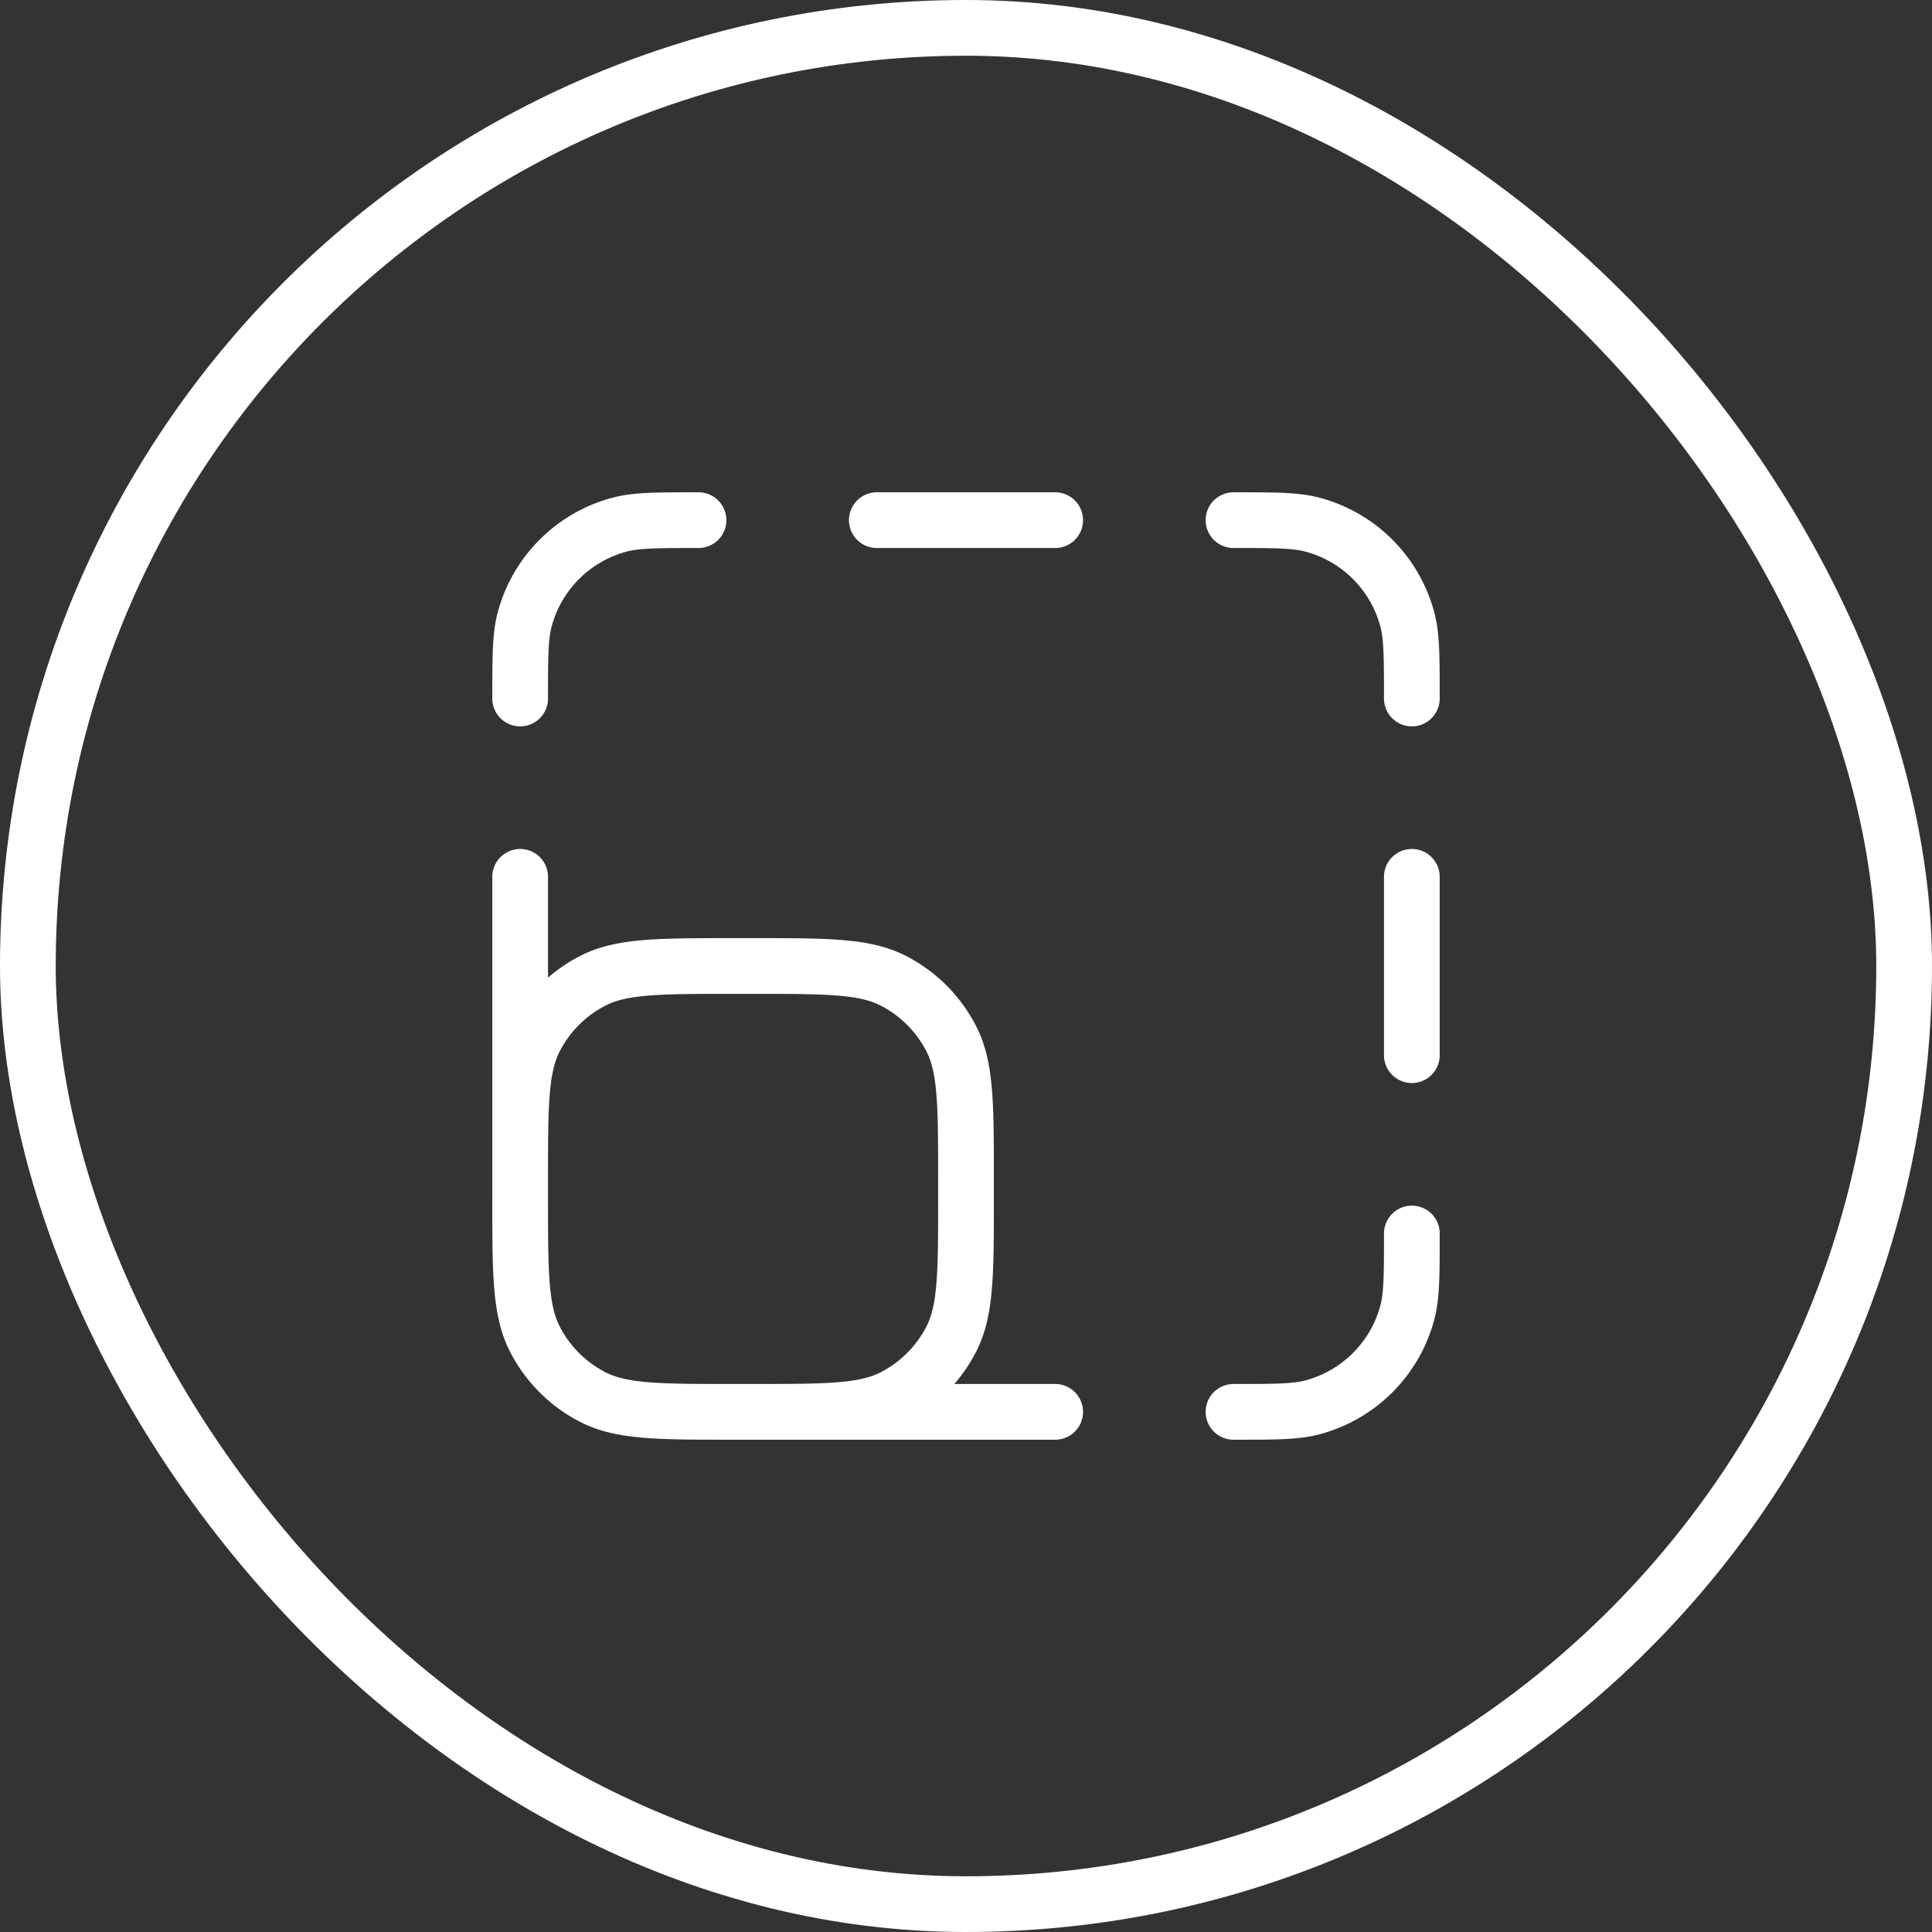
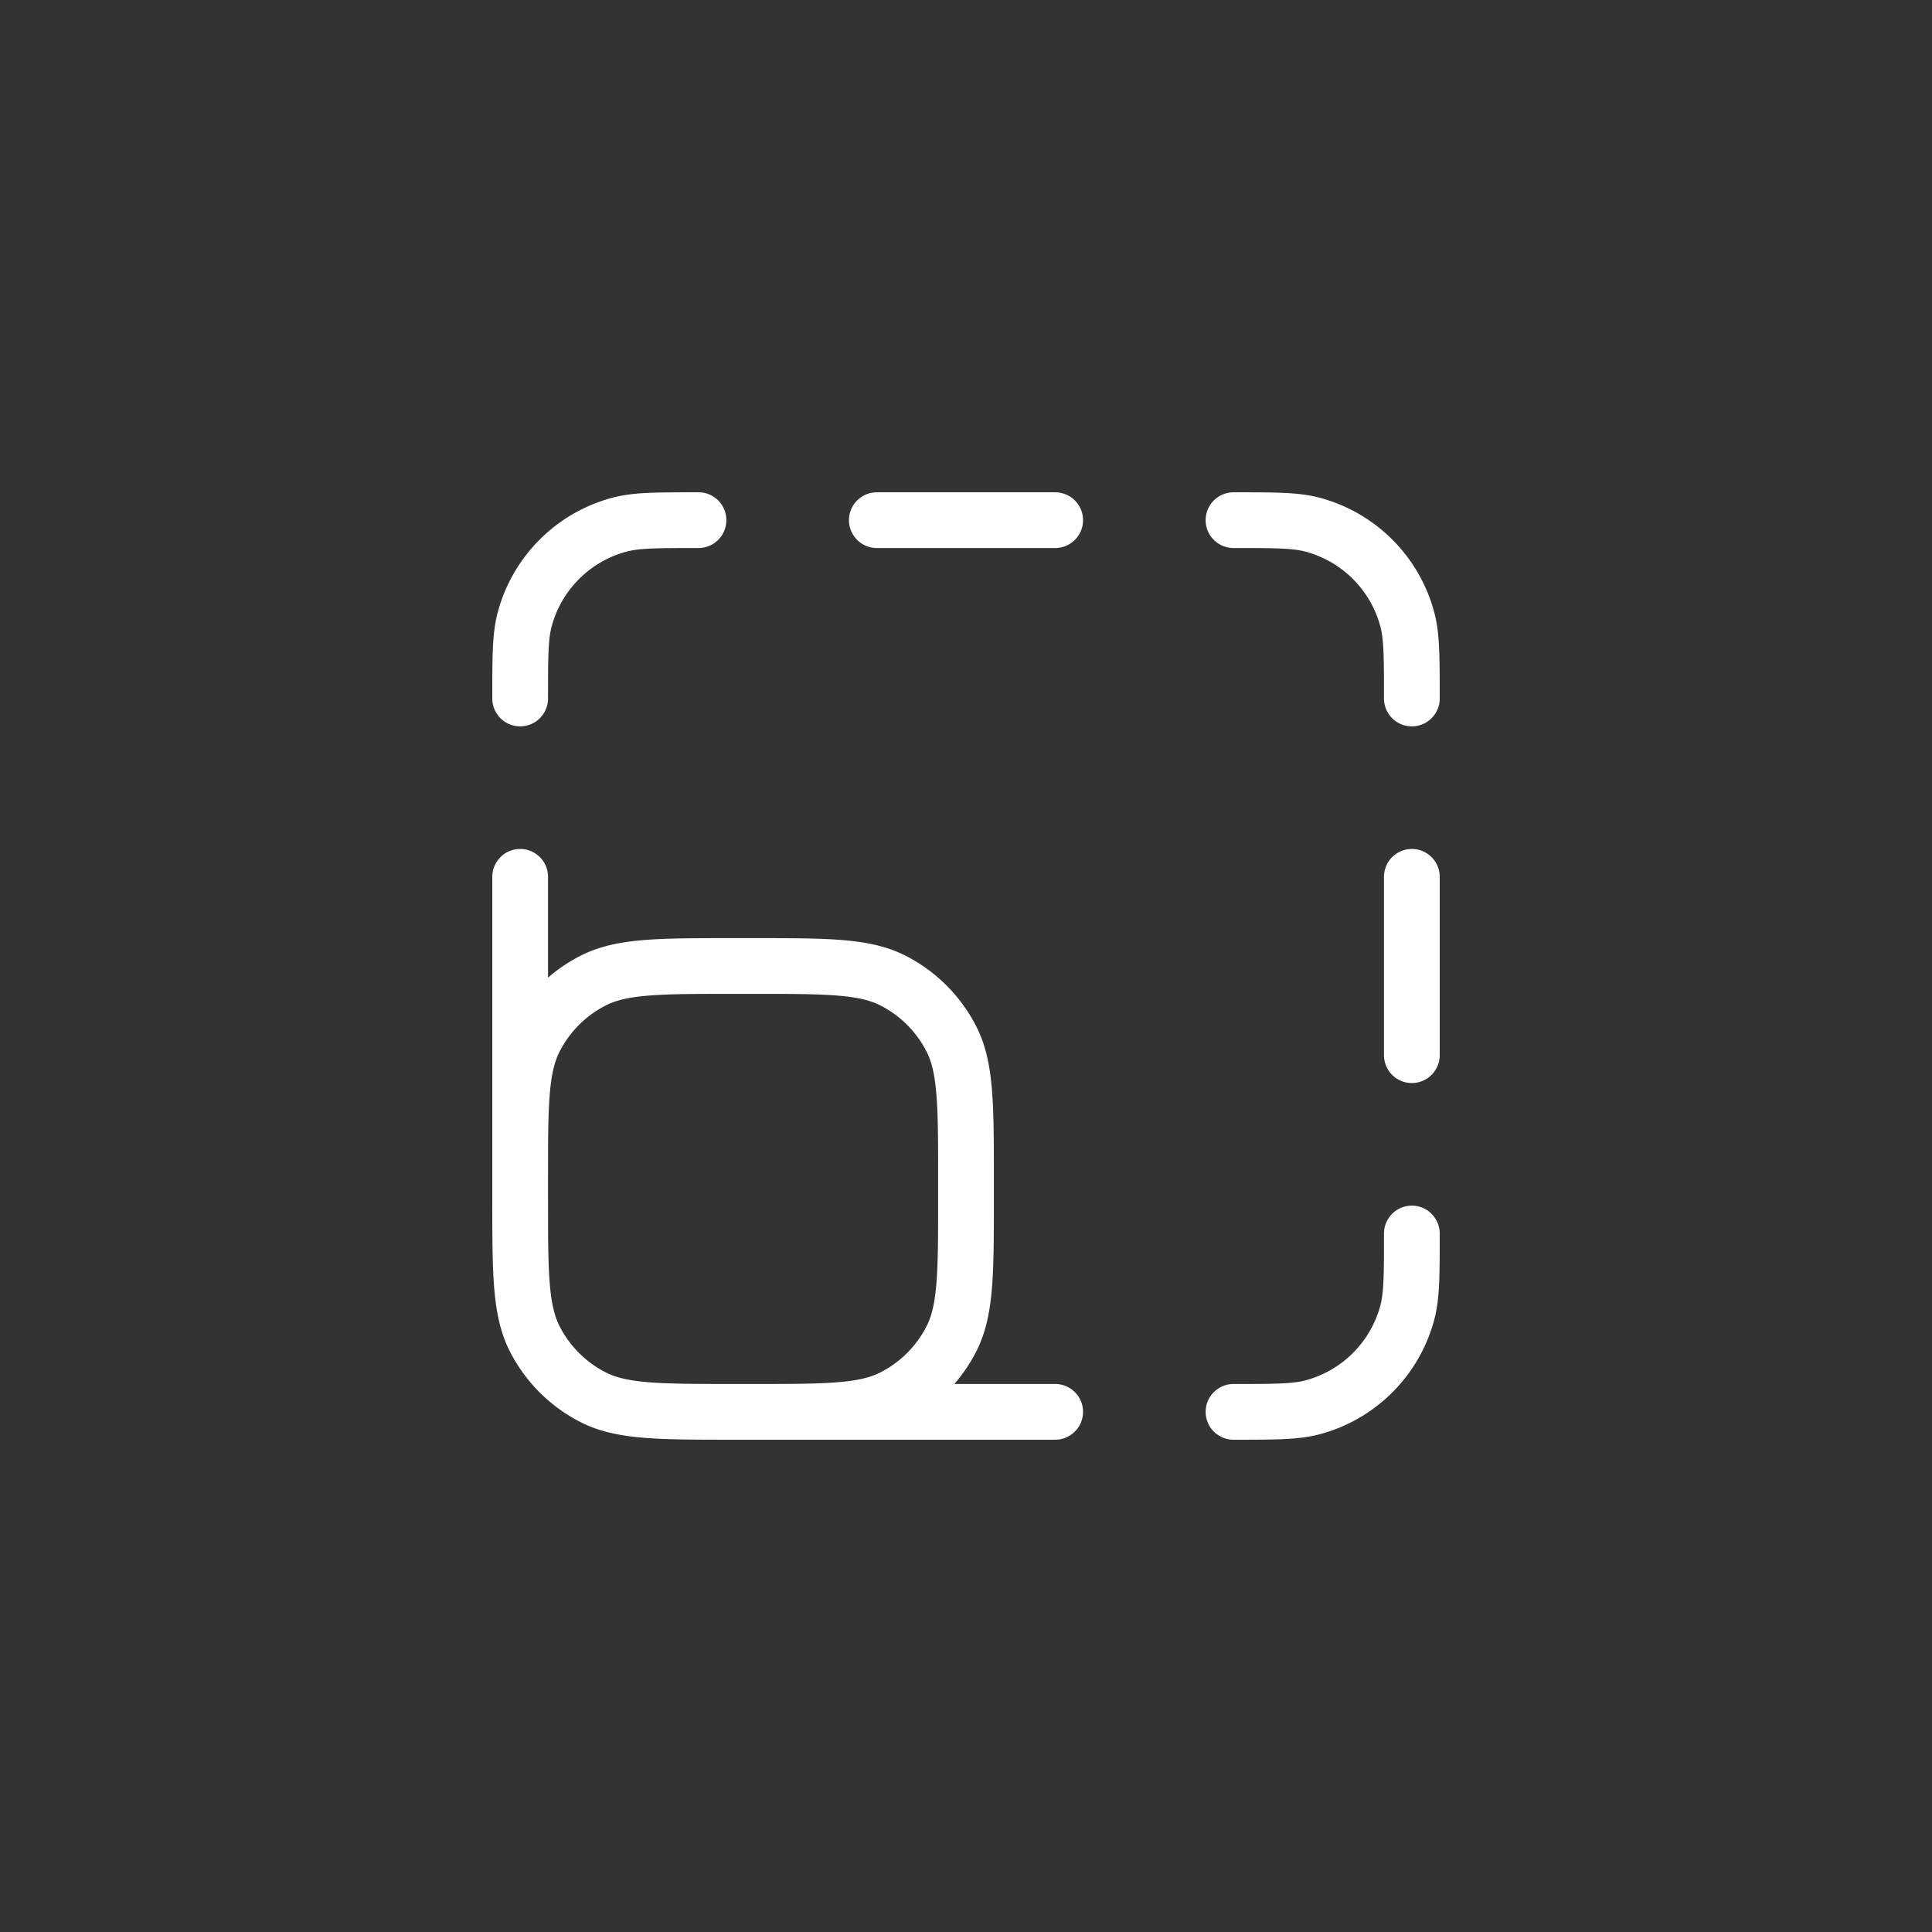
<svg xmlns="http://www.w3.org/2000/svg" width="52" height="52" fill="none">
  <rect width="100%" height="100%" fill="#333333" stroke="none" />
-   <rect width="50.5" height="50.5" x=".75" y=".75" stroke="#fff" stroke-width="1.5" rx="25.25" />
  <path stroke="#fff" stroke-linecap="round" stroke-linejoin="round" stroke-width="1.5" d="M28.4 38h-8.64m0 0c-2.016 0-3.024 0-3.794-.392a3.6 3.6 0 0 1-1.574-1.574C14 35.264 14 34.256 14 32.24M19.76 38h.48c2.016 0 3.024 0 3.794-.392a3.6 3.6 0 0 0 1.574-1.574c.392-.77.392-1.778.392-3.794v-.48c0-2.016 0-3.024-.392-3.794a3.6 3.6 0 0 0-1.574-1.574C23.264 26 22.256 26 20.24 26h-.48c-2.016 0-3.024 0-3.794.392a3.6 3.6 0 0 0-1.574 1.574C14 28.736 14 29.744 14 31.76v.48m0 0V23.6m9.6-9.6h4.8m9.6 9.6v4.8M33.2 38c1.116 0 1.674 0 2.132-.123a3.6 3.6 0 0 0 2.545-2.545C38 34.874 38 34.316 38 33.2m0-14.4c0-1.116 0-1.674-.123-2.132a3.6 3.6 0 0 0-2.545-2.545C34.874 14 34.316 14 33.2 14m-14.4 0c-1.116 0-1.674 0-2.132.123a3.6 3.6 0 0 0-2.545 2.545C14 17.126 14 17.684 14 18.8" />
</svg>